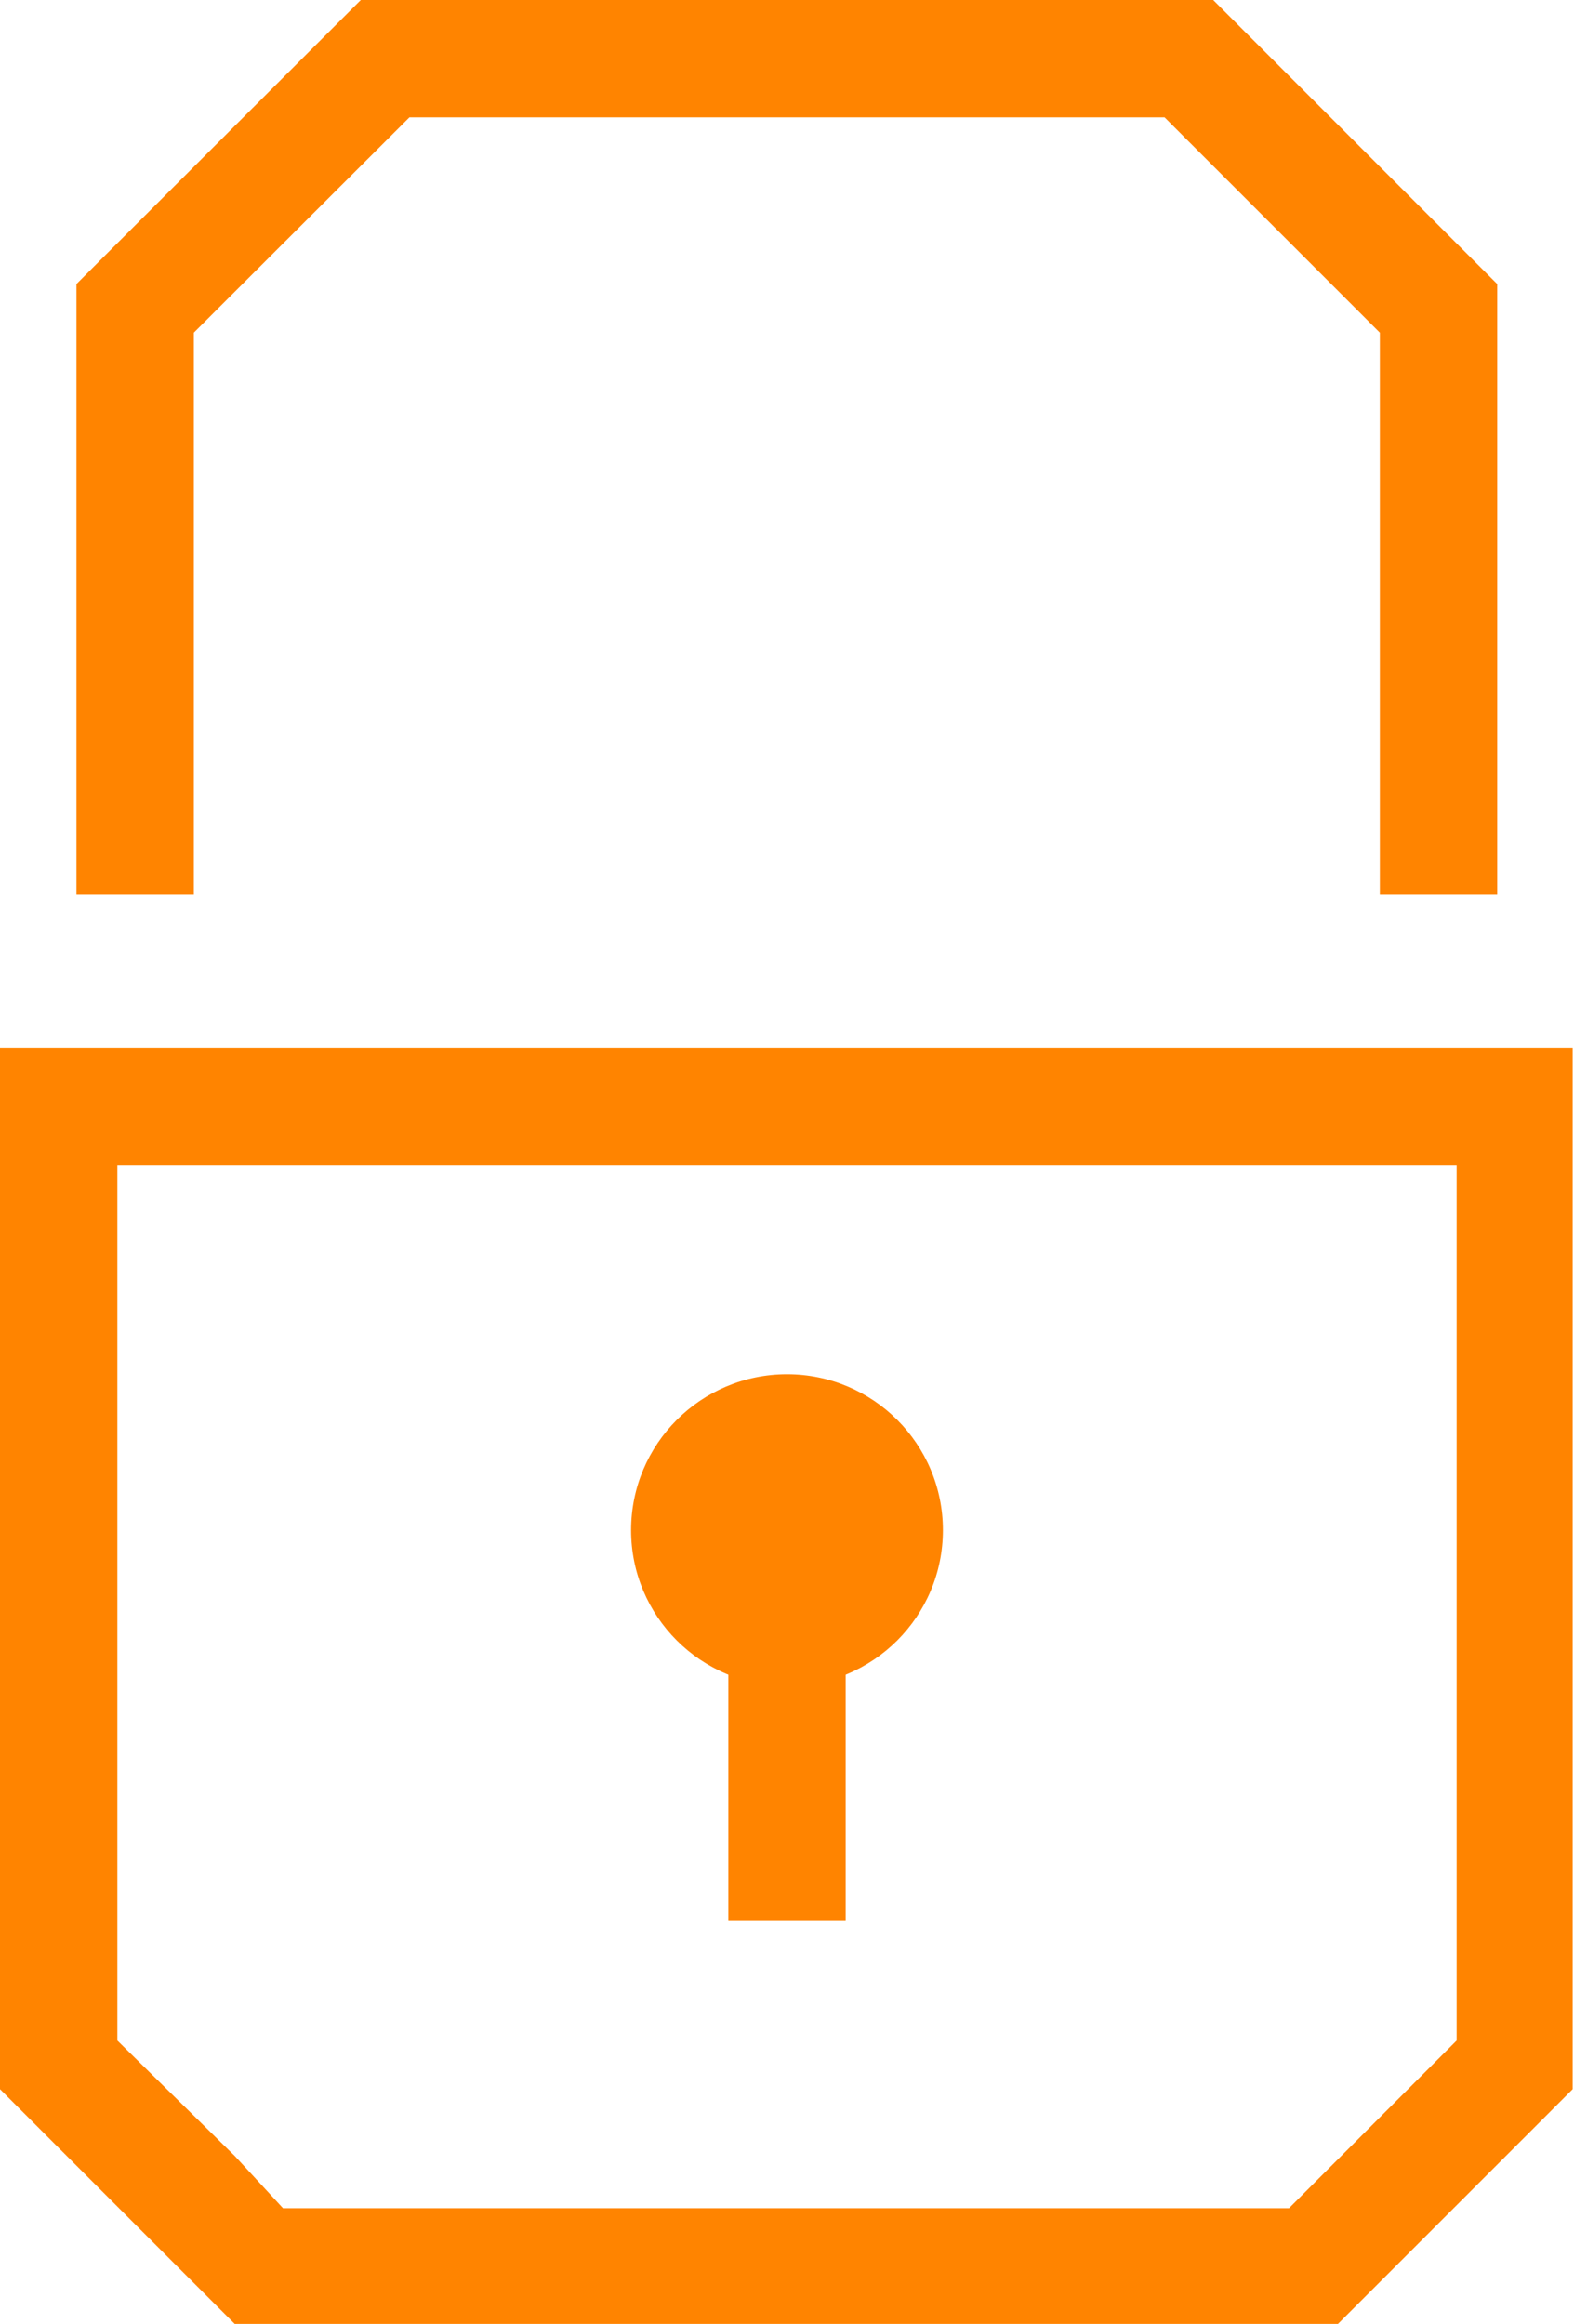
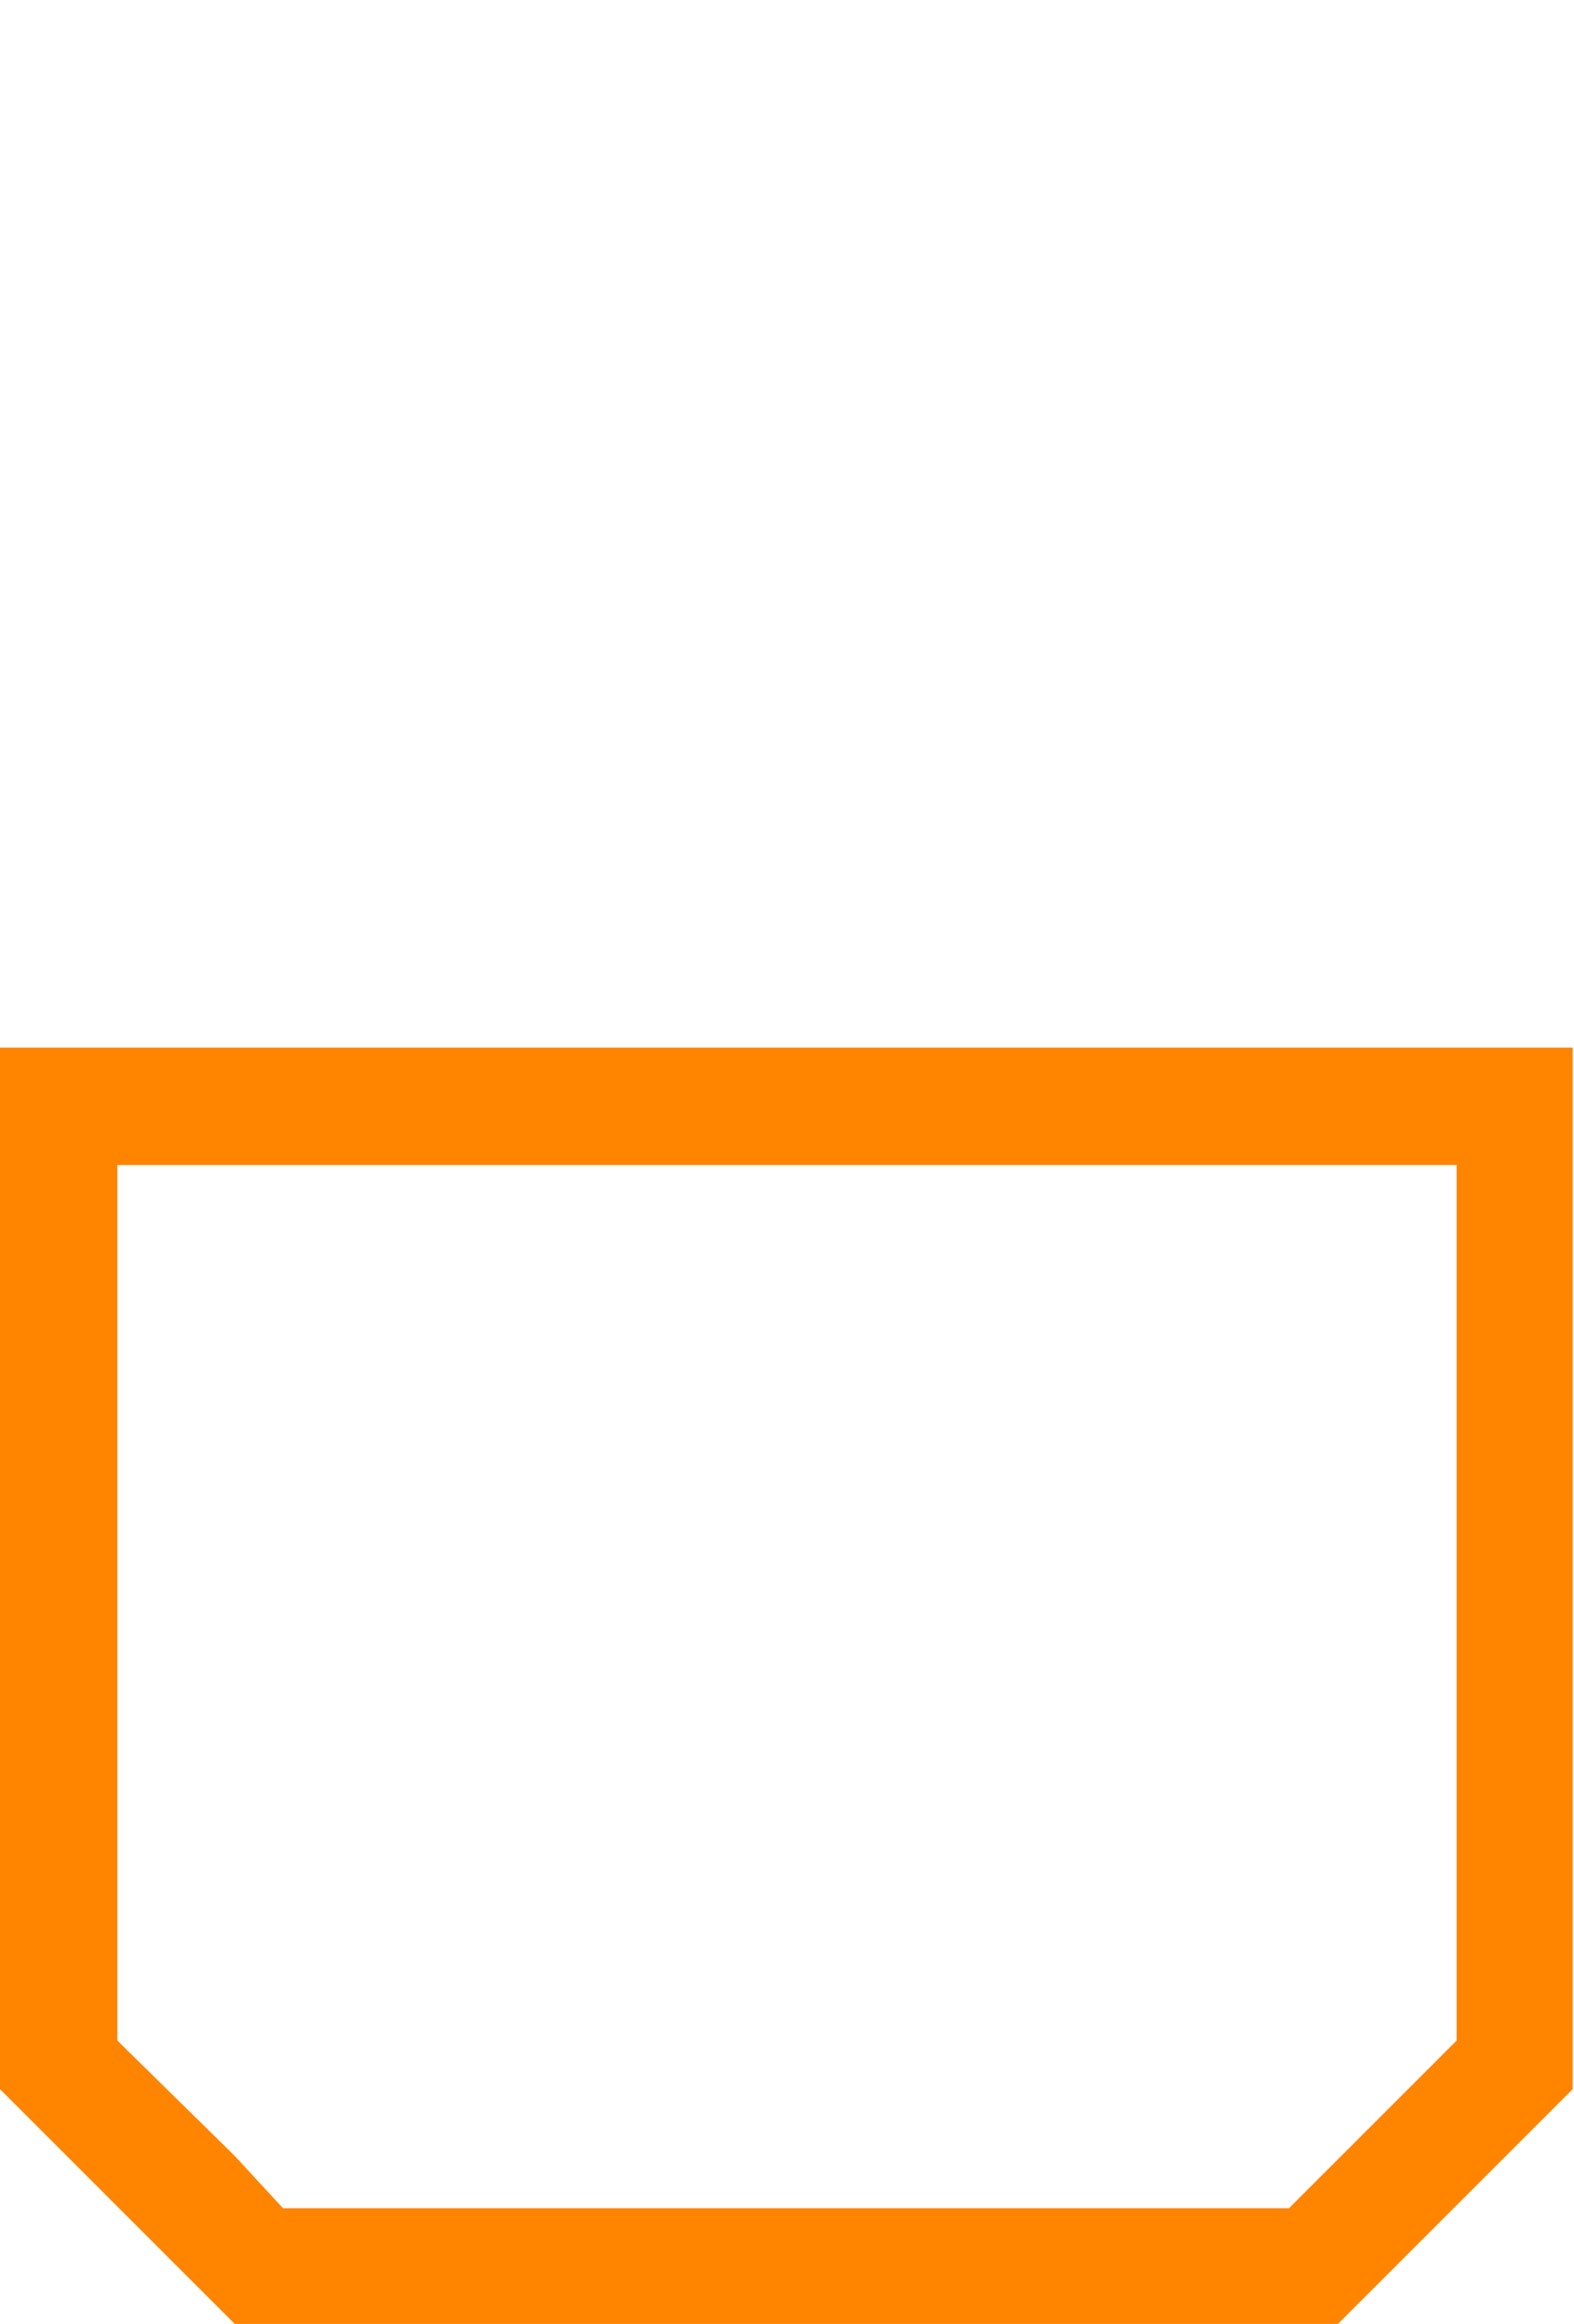
<svg xmlns="http://www.w3.org/2000/svg" viewBox="0 0 46.94 69.31">
  <defs>
    <style>.cls-1{fill:#ff8400;}</style>
  </defs>
  <g id="Layer_2" data-name="Layer 2">
    <g id="Layer_1-2" data-name="Layer 1">
      <path class="cls-1" d="M43.44,34.74V60.85l-5,5h-30L7,64.29,3.5,60.85V34.74H43.44m3.5-3.5H0V62.3l7,7h32.9l7-7V31.24Z" />
-       <polygon class="cls-1" points="44.65 26.68 41.15 26.68 41.15 9.92 34.73 3.5 12.21 3.5 5.78 9.92 5.78 26.68 2.28 26.68 2.28 8.47 10.76 0 36.18 0 44.65 8.47 44.65 26.68" />
-       <circle class="cls-1" cx="23.47" cy="45.63" r="4.65" />
-       <rect class="cls-1" x="21.72" y="45.63" width="3.5" height="11.63" />
    </g>
  </g>
</svg>